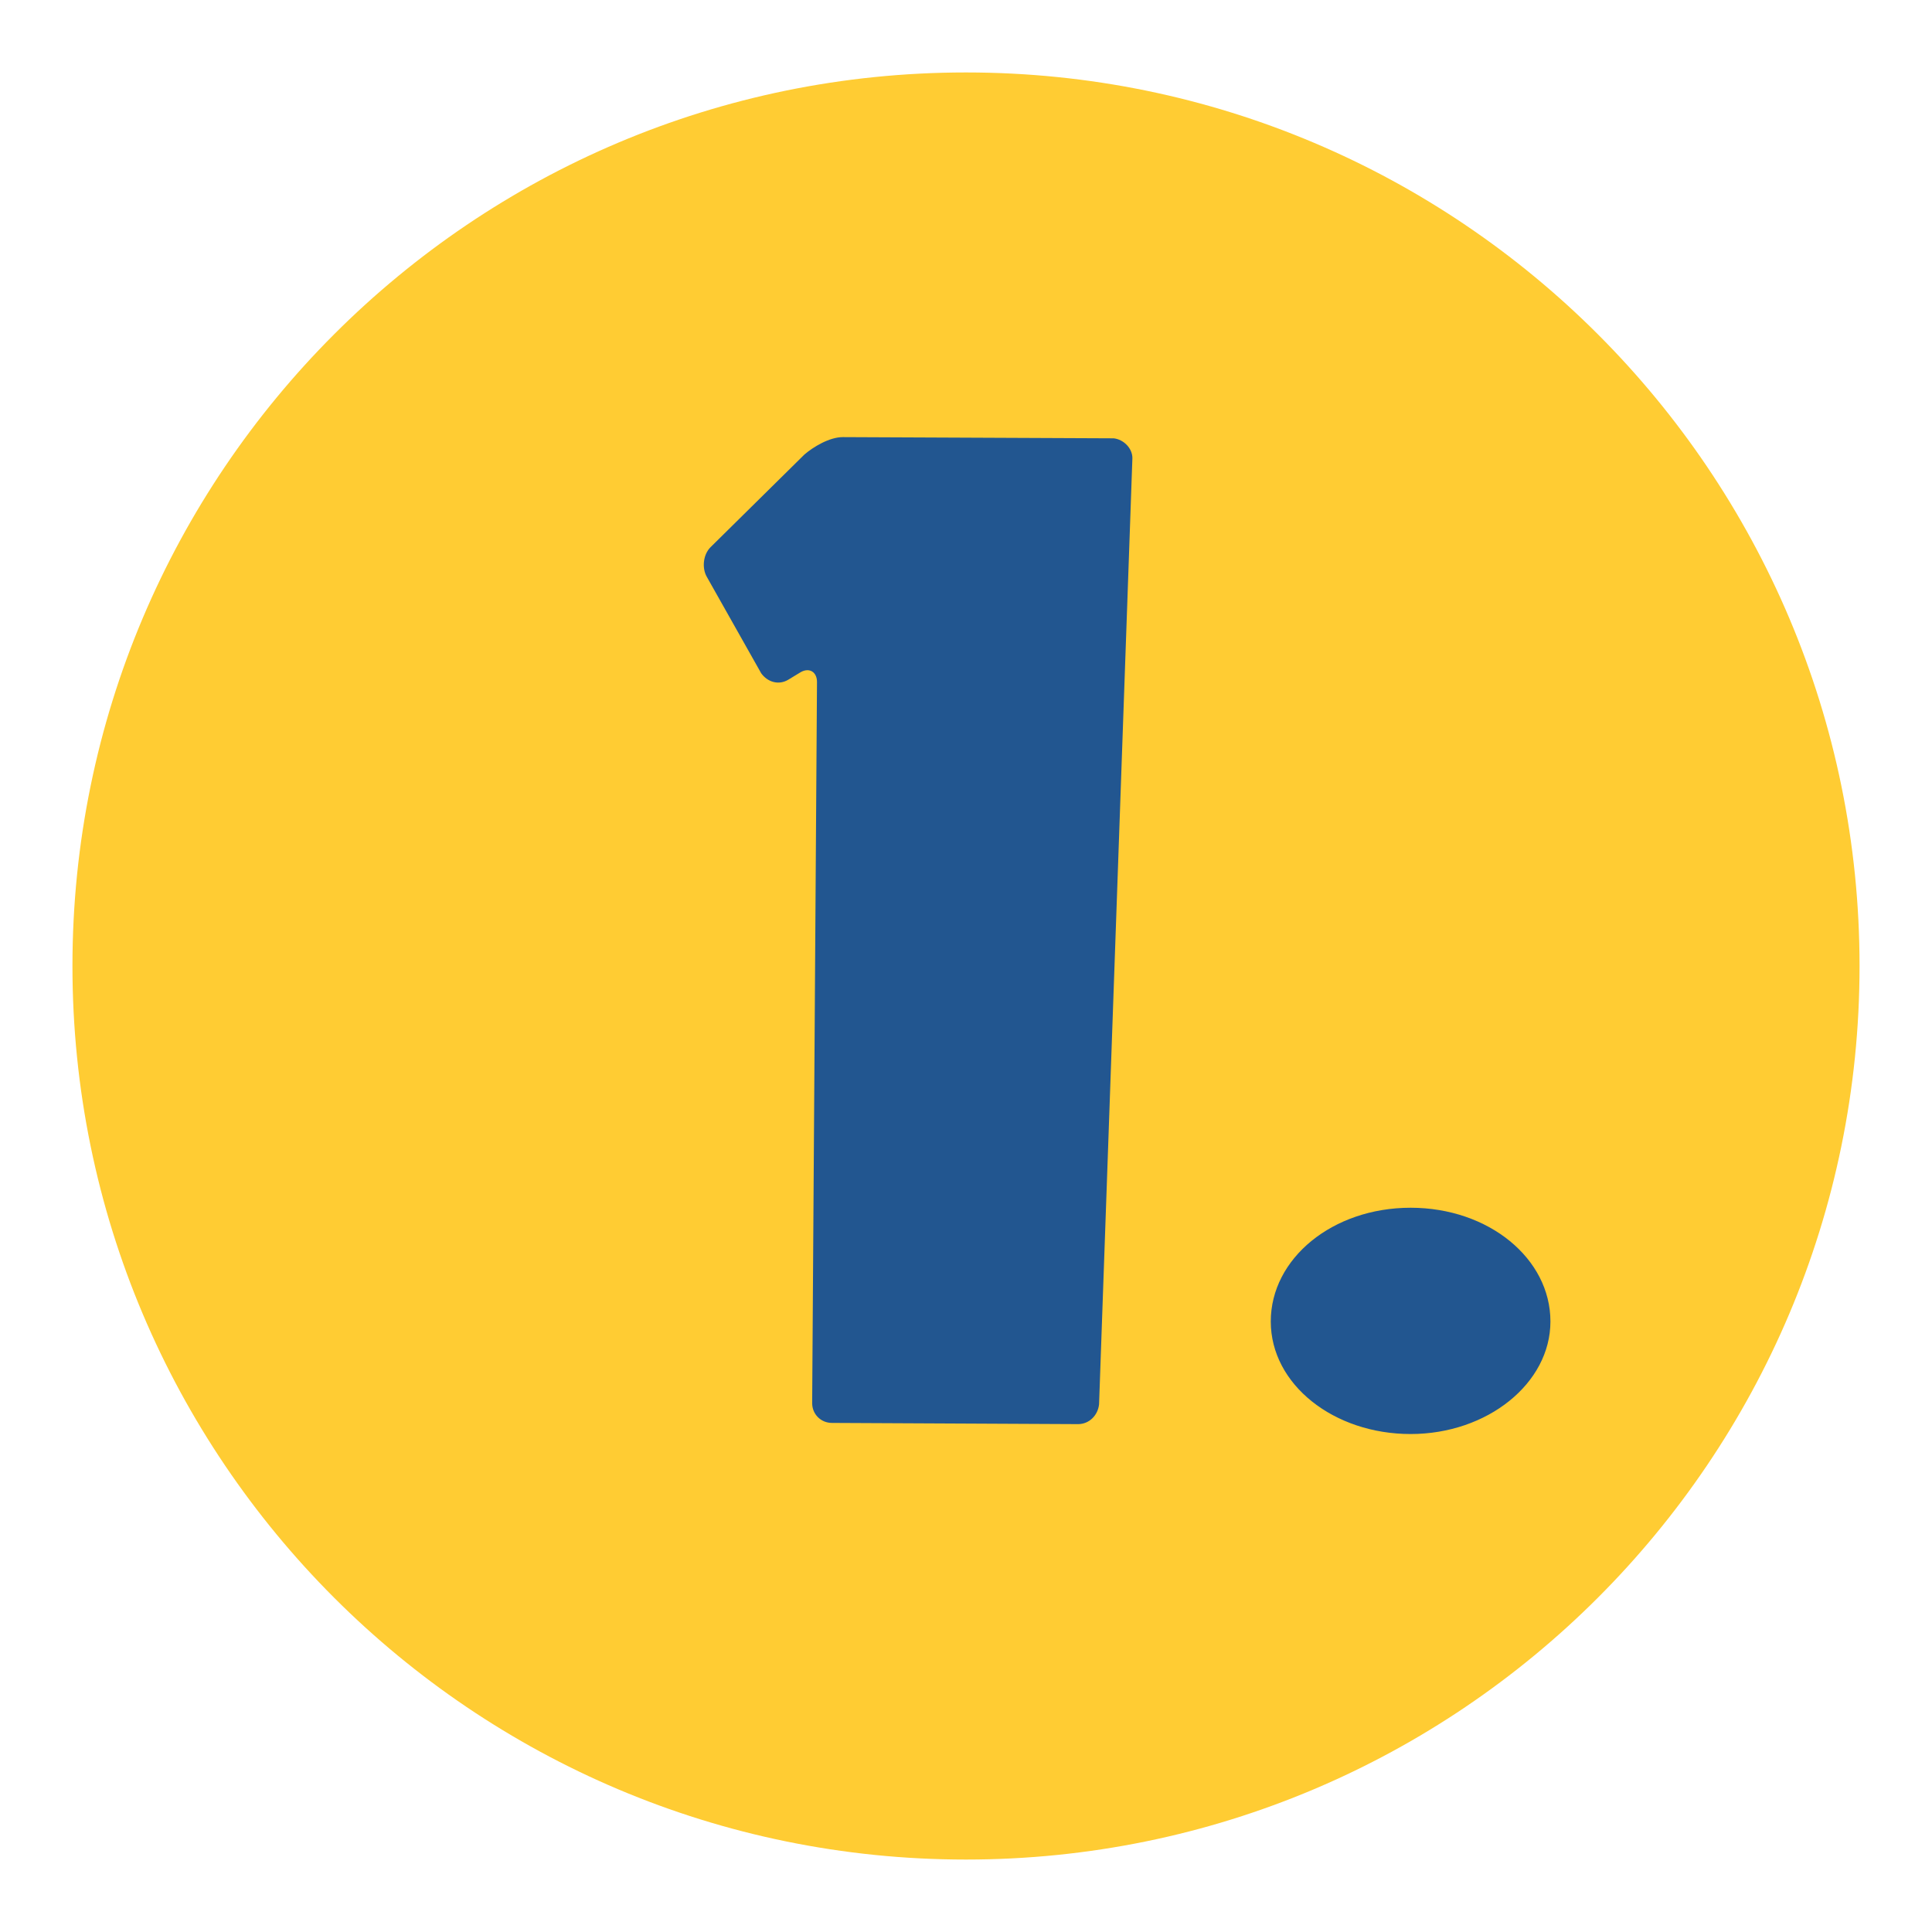
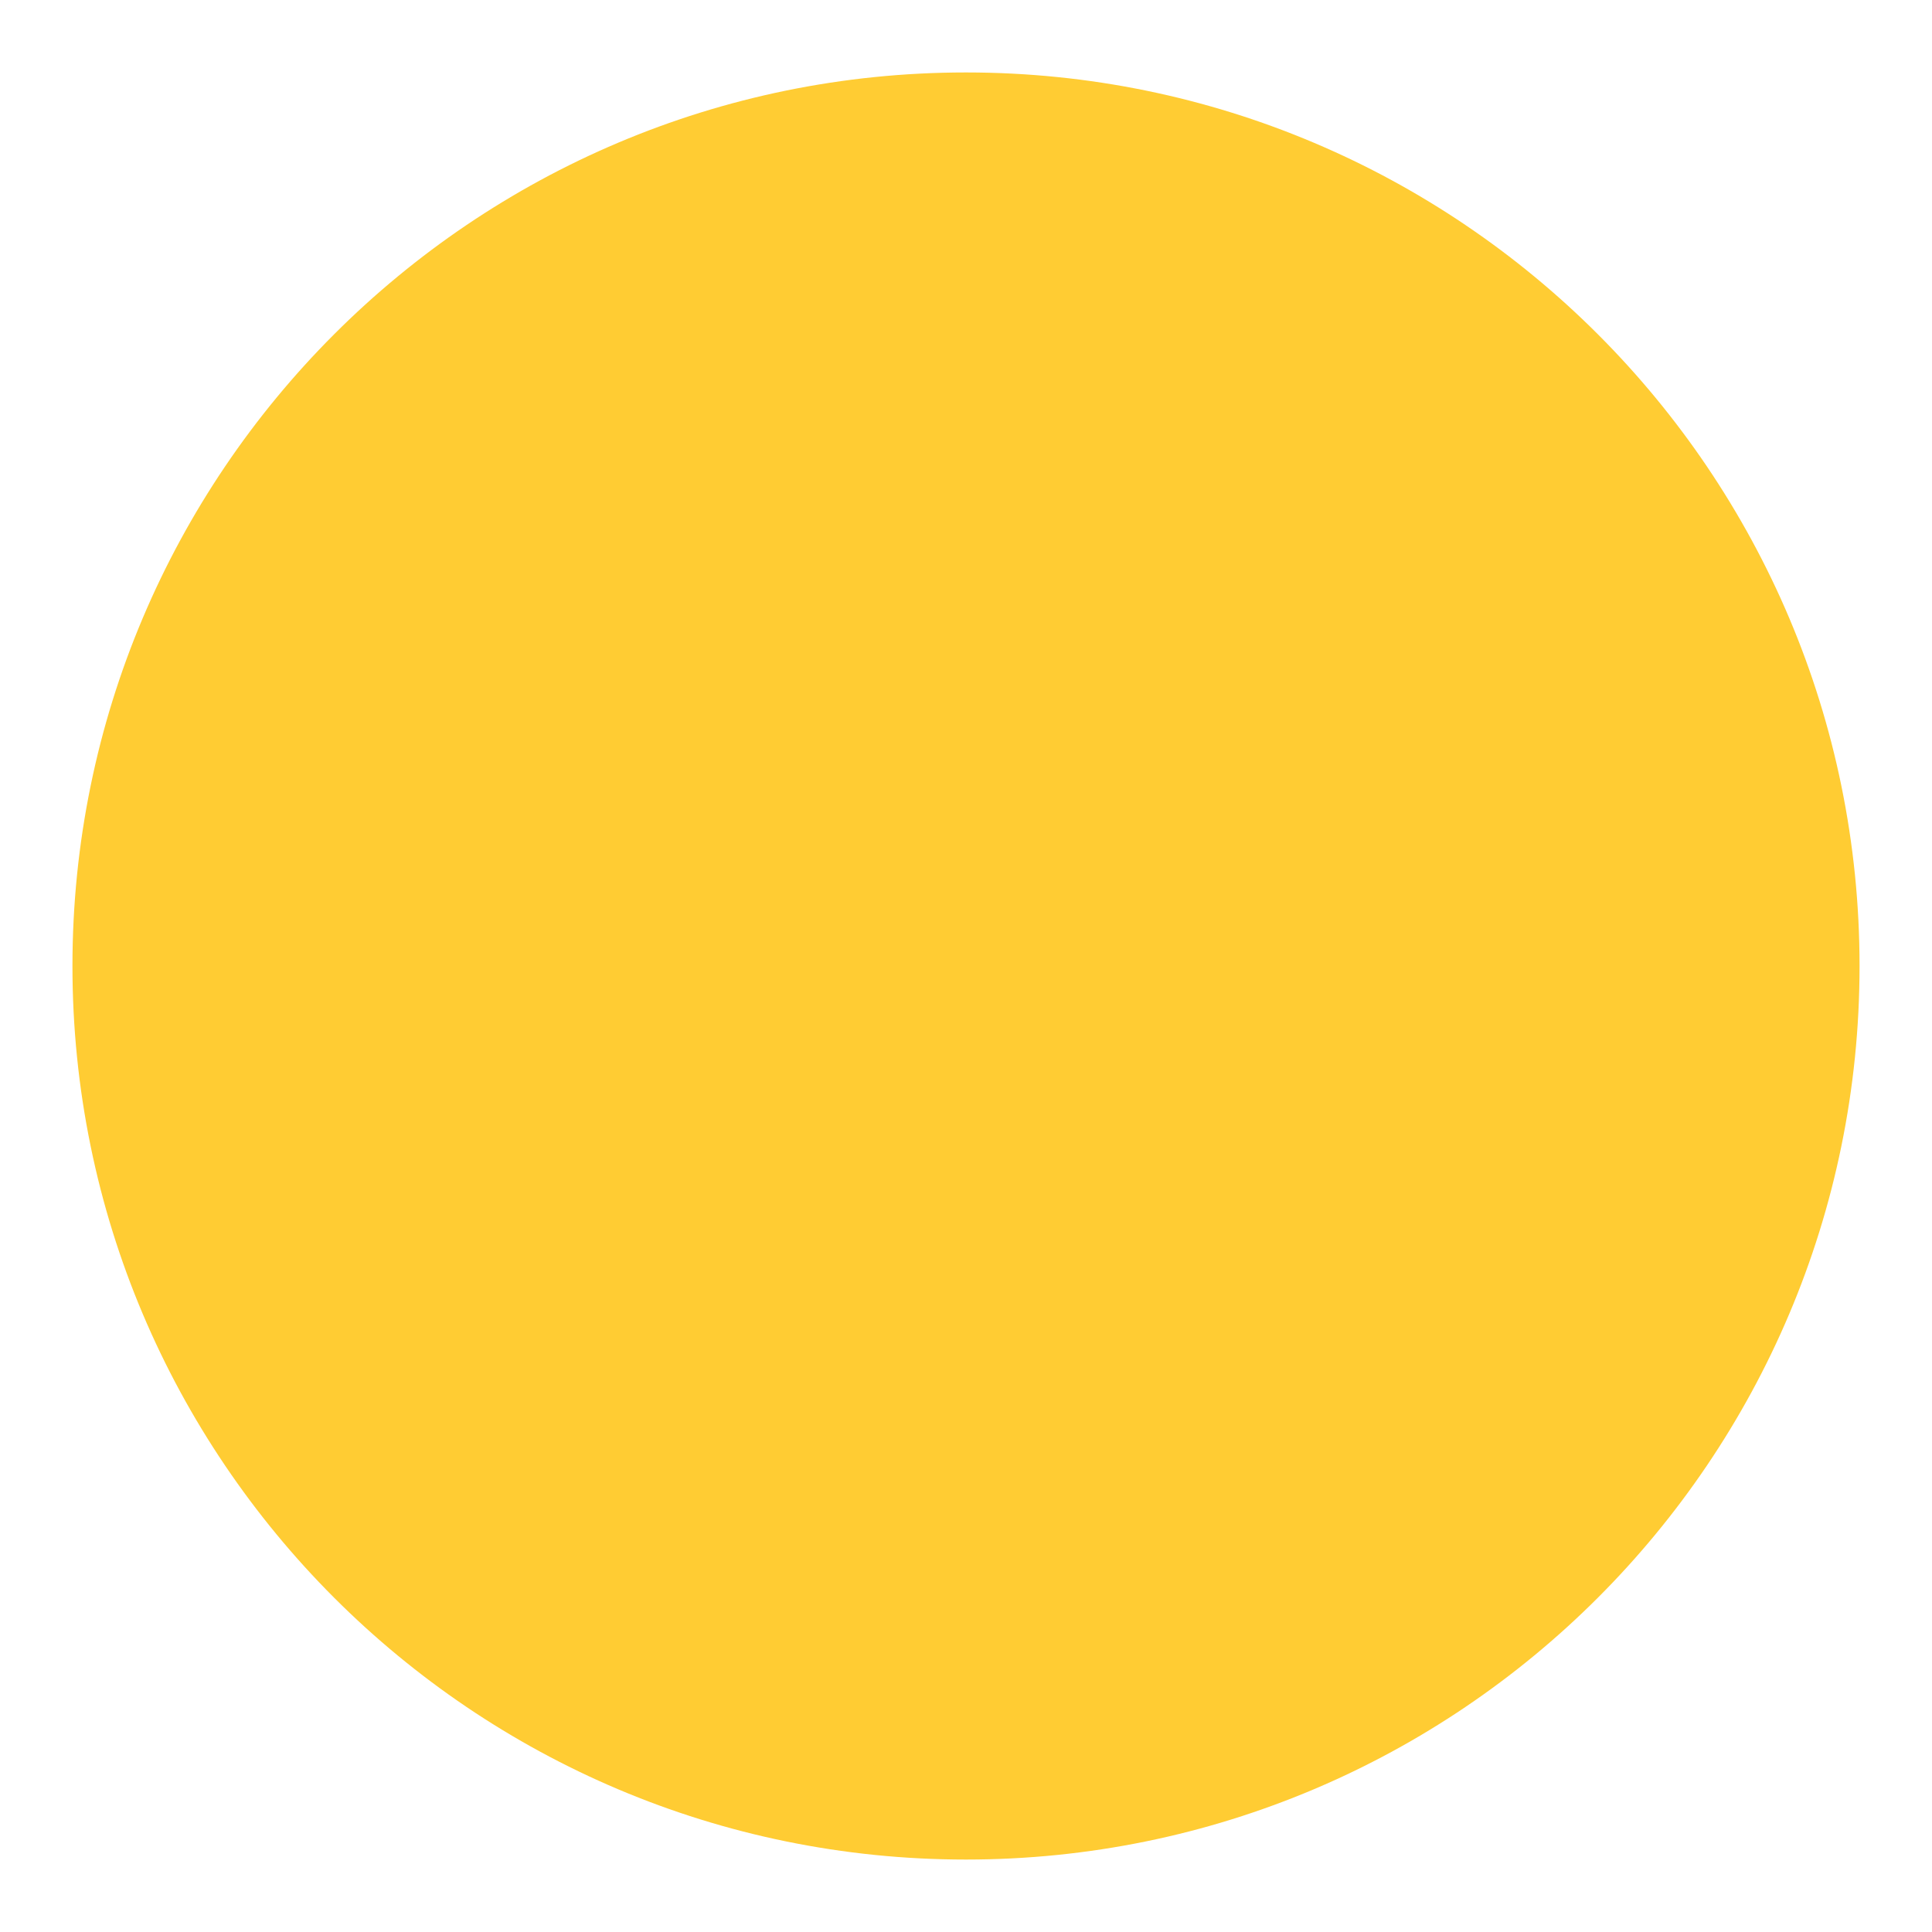
<svg xmlns="http://www.w3.org/2000/svg" id="Livello_1" data-name="Livello 1" version="1.1" viewBox="0 0 800 800">
  <defs>
    <style>
      .cls-1 {
        fill: #225690;
      }

      .cls-1, .cls-2 {
        stroke-width: 0px;
      }

      .cls-2 {
        fill: #fc3;
      }
    </style>
  </defs>
  <path class="cls-2" d="M400,770c204.3,0,370-165.7,370-370S604.3,30,400,30,30,195.7,30,400s165.7,370,370,370h0Z" />
-   <path class="cls-1" d="M468.9,189.7c0-4.1-3.6-7.7-7.7-8.2l-112.2-.5c-5.6,0-12.3,4.1-15.9,7.2l-38.9,38.4c-3.1,3.1-3.6,8.7-1.5,12.3l22.5,39.9c2.6,3.6,7.2,5.1,11.3,2.6l5.1-3.1c3.6-2,6.7,0,6.7,4.1l-2,298.6c0,4.6,3.6,8.2,8.2,8.2l101.9.5c4.6,0,8.2-3.6,8.7-8.2l13.8-391.8h0ZM642,547.2c0-26.1-25.6-47.1-57.9-47.1s-57.9,21-57.9,47.1,26.1,46.6,57.9,46.6,57.9-21,57.9-46.6h0Z" />
</svg>